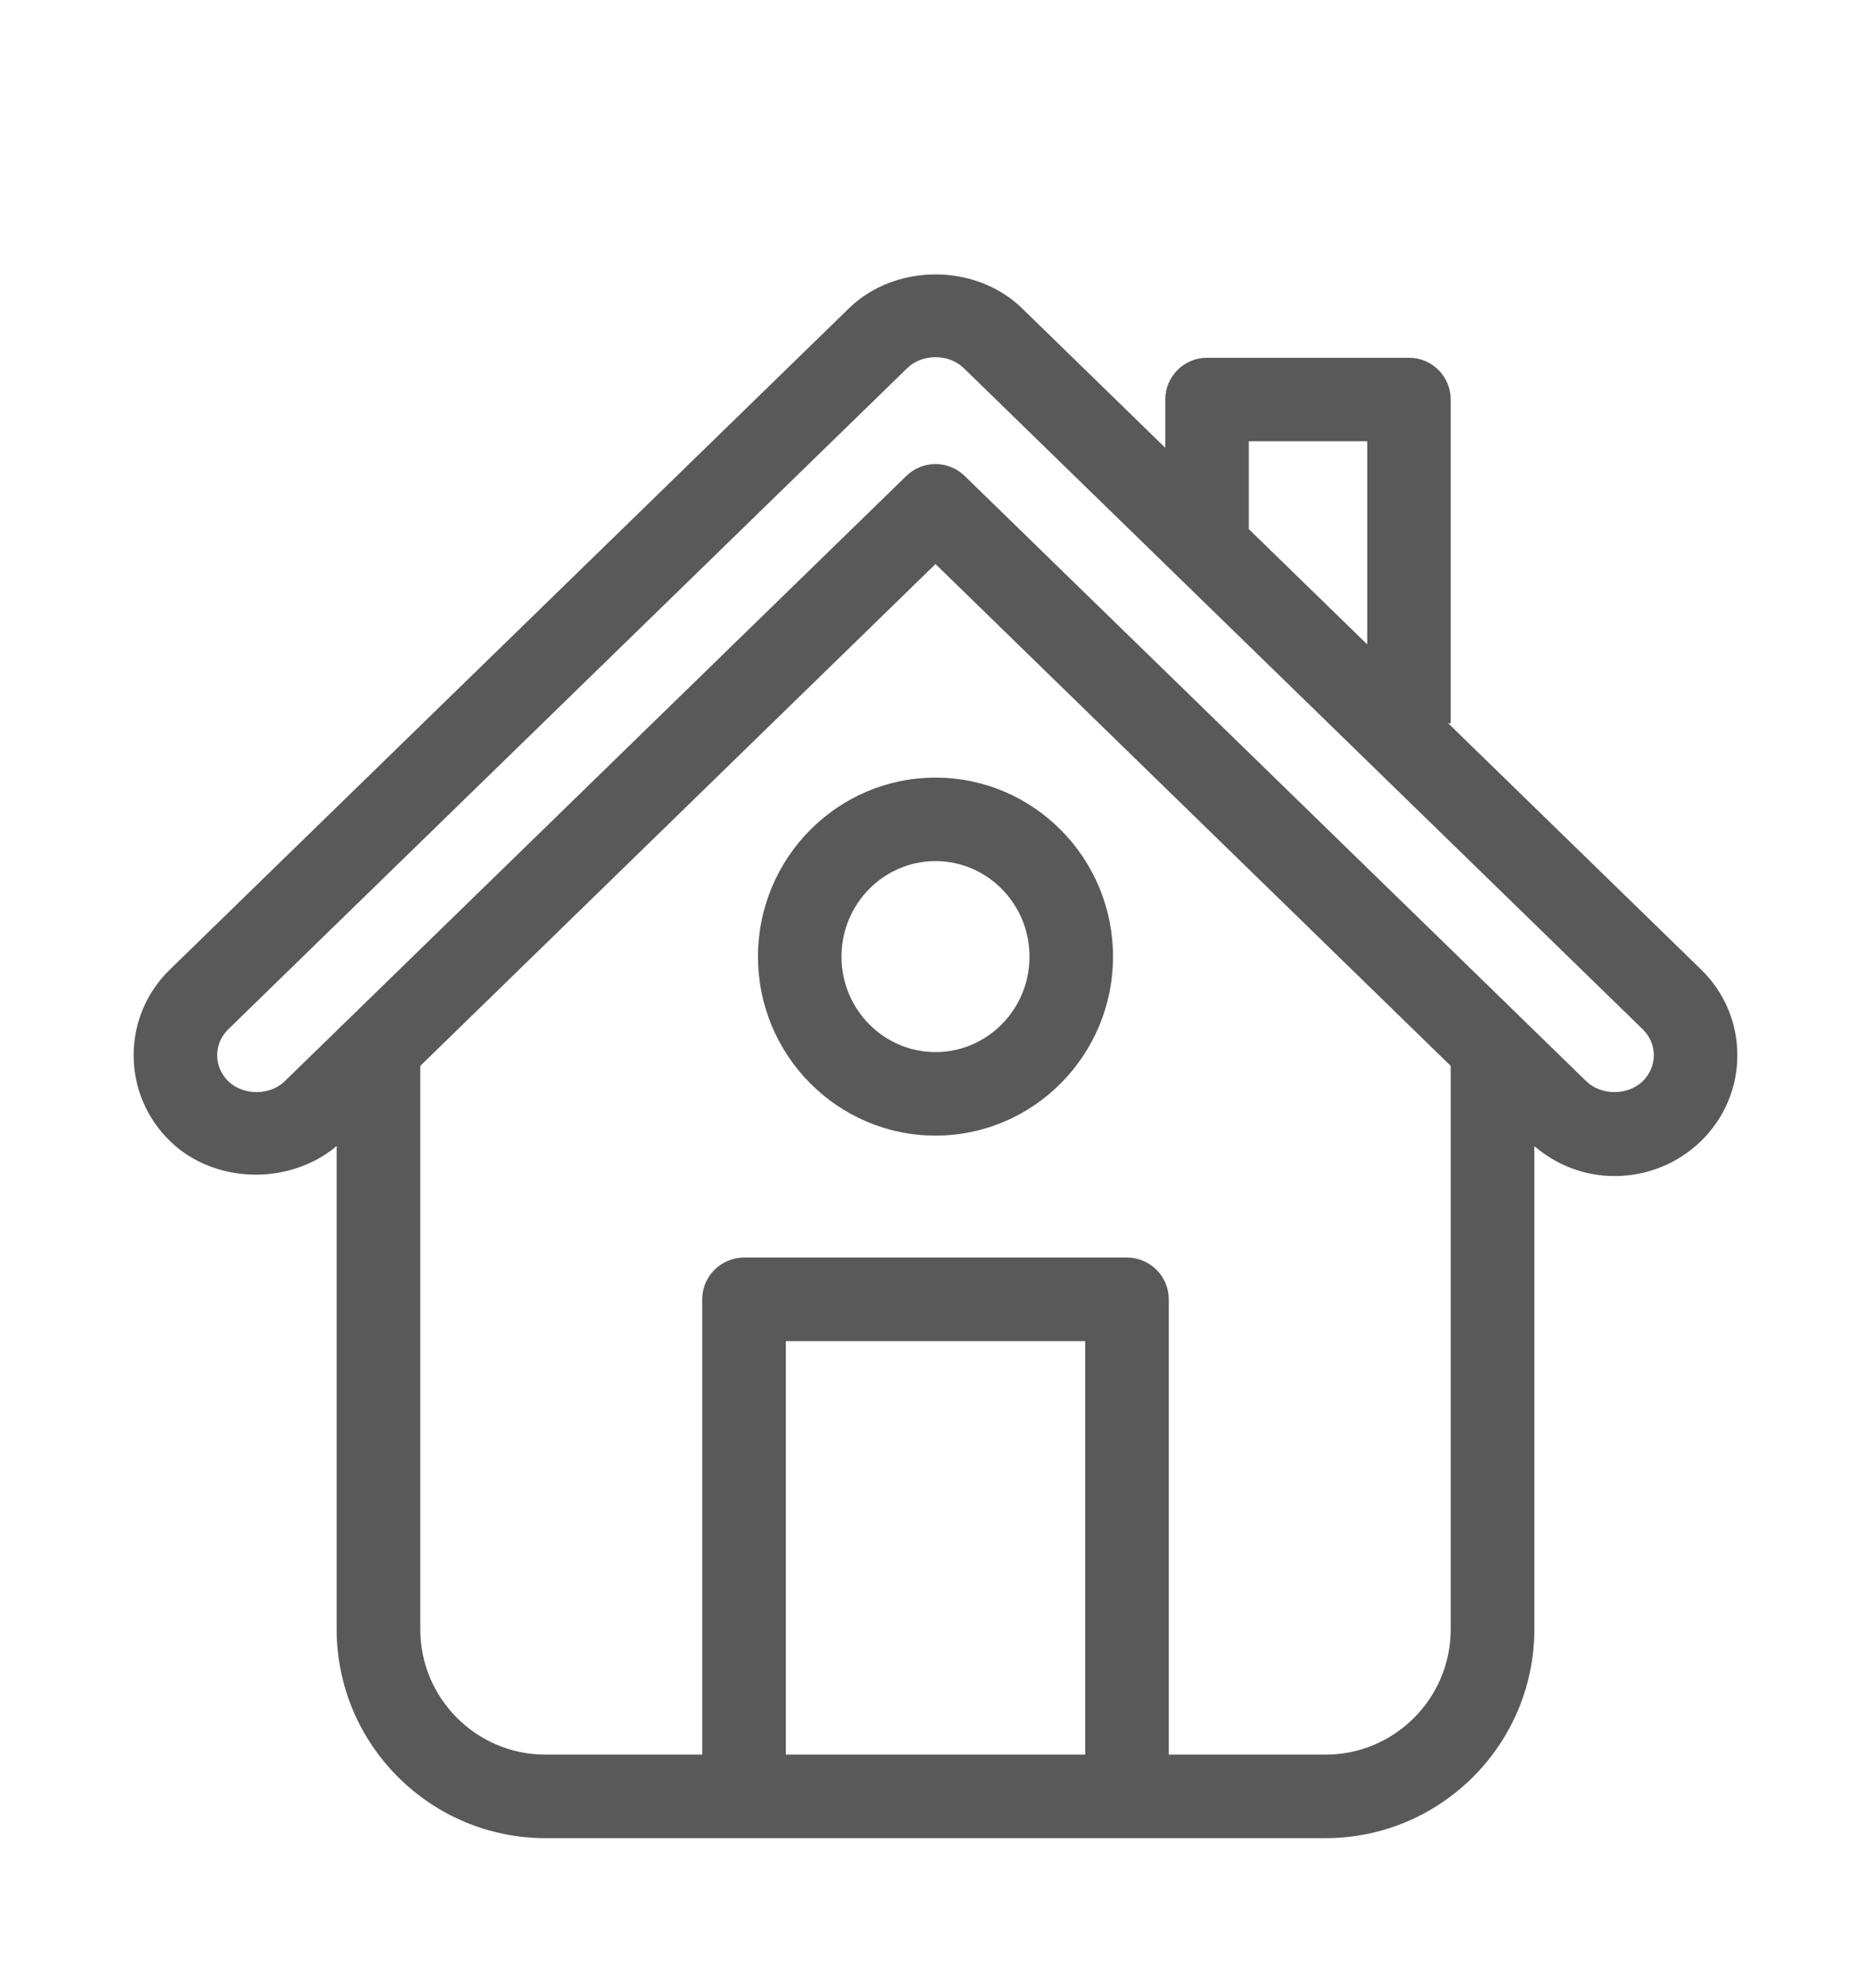
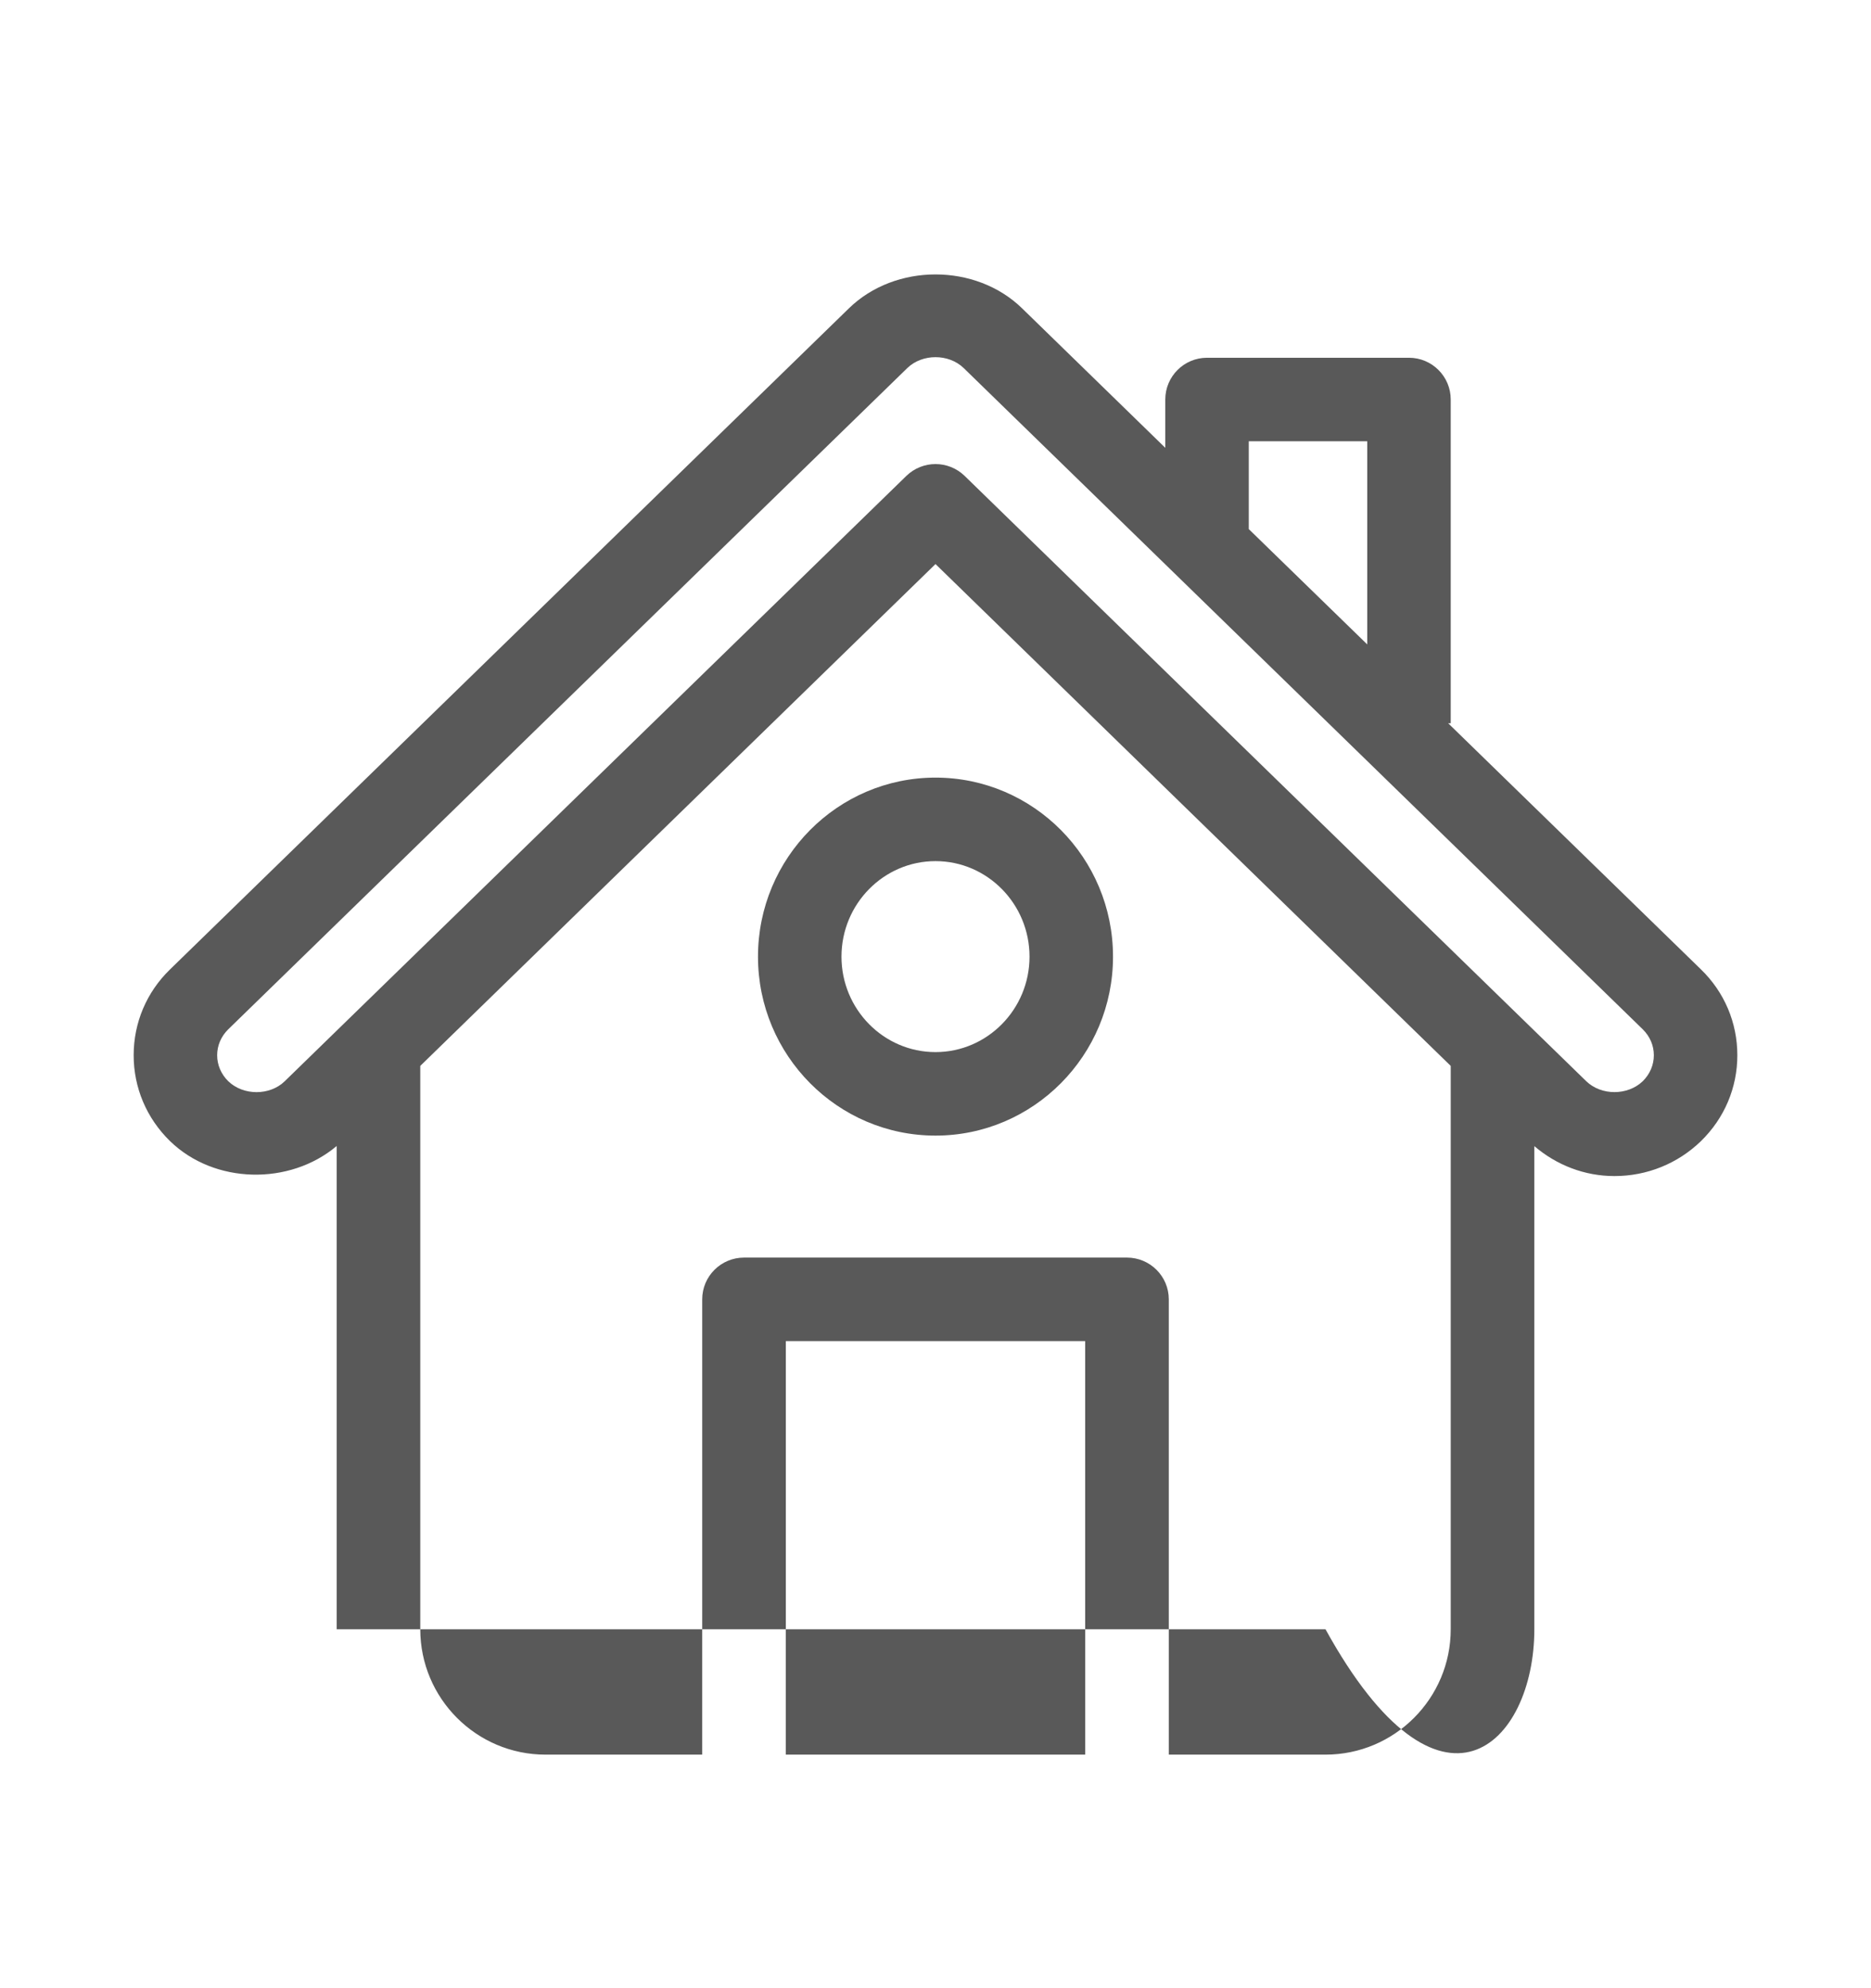
<svg xmlns="http://www.w3.org/2000/svg" width="16" height="17" viewBox="0 0 16 17" fill="none">
-   <path d="M6.482 8.18C6.482 9.024 7.163 9.71 8 9.71C8.837 9.71 9.518 9.024 9.518 8.18C9.518 7.335 8.837 6.649 8 6.649C7.163 6.649 6.482 7.335 6.482 8.18ZM8.804 8.18C8.804 8.63 8.443 8.996 8 8.996C7.557 8.996 7.196 8.63 7.196 8.18C7.196 7.729 7.557 7.363 8 7.363C8.443 7.363 8.804 7.729 8.804 8.18ZM14.546 8.289L12.384 6.184H12.406V3.416C12.406 3.219 12.246 3.059 12.049 3.059H10.322C10.125 3.059 9.965 3.219 9.965 3.416V3.829L8.74 2.636C8.344 2.25 7.656 2.25 7.26 2.636L1.454 8.289C1.253 8.484 1.143 8.745 1.143 9.023C1.143 9.3 1.253 9.561 1.454 9.757C1.833 10.126 2.477 10.138 2.879 9.799V13.931C2.879 14.916 3.68 15.717 4.665 15.717H11.335C12.32 15.717 13.121 14.916 13.121 13.931V9.8C13.312 9.963 13.551 10.056 13.806 10.056C14.085 10.056 14.348 9.949 14.546 9.757C14.747 9.561 14.857 9.3 14.857 9.023C14.857 8.745 14.747 8.484 14.546 8.289ZM10.679 3.773H11.692V5.51L10.679 4.524V3.773ZM9.28 15.003H6.72V11.467H9.28V15.003ZM12.406 13.931C12.406 14.522 11.926 15.003 11.335 15.003H9.995V11.11C9.995 10.913 9.835 10.753 9.637 10.753H6.363C6.165 10.753 6.005 10.913 6.005 11.11V15.003H4.665C4.074 15.003 3.594 14.522 3.594 13.931V9.114L8 4.823L12.406 9.114V13.931ZM14.048 9.245C13.919 9.369 13.693 9.369 13.565 9.245L8.249 4.069C8.18 4.002 8.09 3.968 8 3.968C7.91 3.968 7.82 4.002 7.751 4.069L2.435 9.245C2.307 9.37 2.08 9.369 1.952 9.245C1.891 9.185 1.857 9.106 1.857 9.023C1.857 8.939 1.891 8.861 1.952 8.801L7.759 3.147C7.887 3.023 8.113 3.023 8.241 3.147L14.048 8.801C14.109 8.861 14.143 8.939 14.143 9.023C14.143 9.106 14.109 9.185 14.048 9.245Z" fill="#595959" />
+   <path d="M6.482 8.18C6.482 9.024 7.163 9.71 8 9.71C8.837 9.71 9.518 9.024 9.518 8.18C9.518 7.335 8.837 6.649 8 6.649C7.163 6.649 6.482 7.335 6.482 8.18ZM8.804 8.18C8.804 8.63 8.443 8.996 8 8.996C7.557 8.996 7.196 8.63 7.196 8.18C7.196 7.729 7.557 7.363 8 7.363C8.443 7.363 8.804 7.729 8.804 8.18ZM14.546 8.289L12.384 6.184H12.406V3.416C12.406 3.219 12.246 3.059 12.049 3.059H10.322C10.125 3.059 9.965 3.219 9.965 3.416V3.829L8.74 2.636C8.344 2.25 7.656 2.25 7.26 2.636L1.454 8.289C1.253 8.484 1.143 8.745 1.143 9.023C1.143 9.3 1.253 9.561 1.454 9.757C1.833 10.126 2.477 10.138 2.879 9.799V13.931H11.335C12.32 15.717 13.121 14.916 13.121 13.931V9.8C13.312 9.963 13.551 10.056 13.806 10.056C14.085 10.056 14.348 9.949 14.546 9.757C14.747 9.561 14.857 9.3 14.857 9.023C14.857 8.745 14.747 8.484 14.546 8.289ZM10.679 3.773H11.692V5.51L10.679 4.524V3.773ZM9.28 15.003H6.72V11.467H9.28V15.003ZM12.406 13.931C12.406 14.522 11.926 15.003 11.335 15.003H9.995V11.11C9.995 10.913 9.835 10.753 9.637 10.753H6.363C6.165 10.753 6.005 10.913 6.005 11.11V15.003H4.665C4.074 15.003 3.594 14.522 3.594 13.931V9.114L8 4.823L12.406 9.114V13.931ZM14.048 9.245C13.919 9.369 13.693 9.369 13.565 9.245L8.249 4.069C8.18 4.002 8.09 3.968 8 3.968C7.91 3.968 7.82 4.002 7.751 4.069L2.435 9.245C2.307 9.37 2.08 9.369 1.952 9.245C1.891 9.185 1.857 9.106 1.857 9.023C1.857 8.939 1.891 8.861 1.952 8.801L7.759 3.147C7.887 3.023 8.113 3.023 8.241 3.147L14.048 8.801C14.109 8.861 14.143 8.939 14.143 9.023C14.143 9.106 14.109 9.185 14.048 9.245Z" fill="#595959" />
</svg>